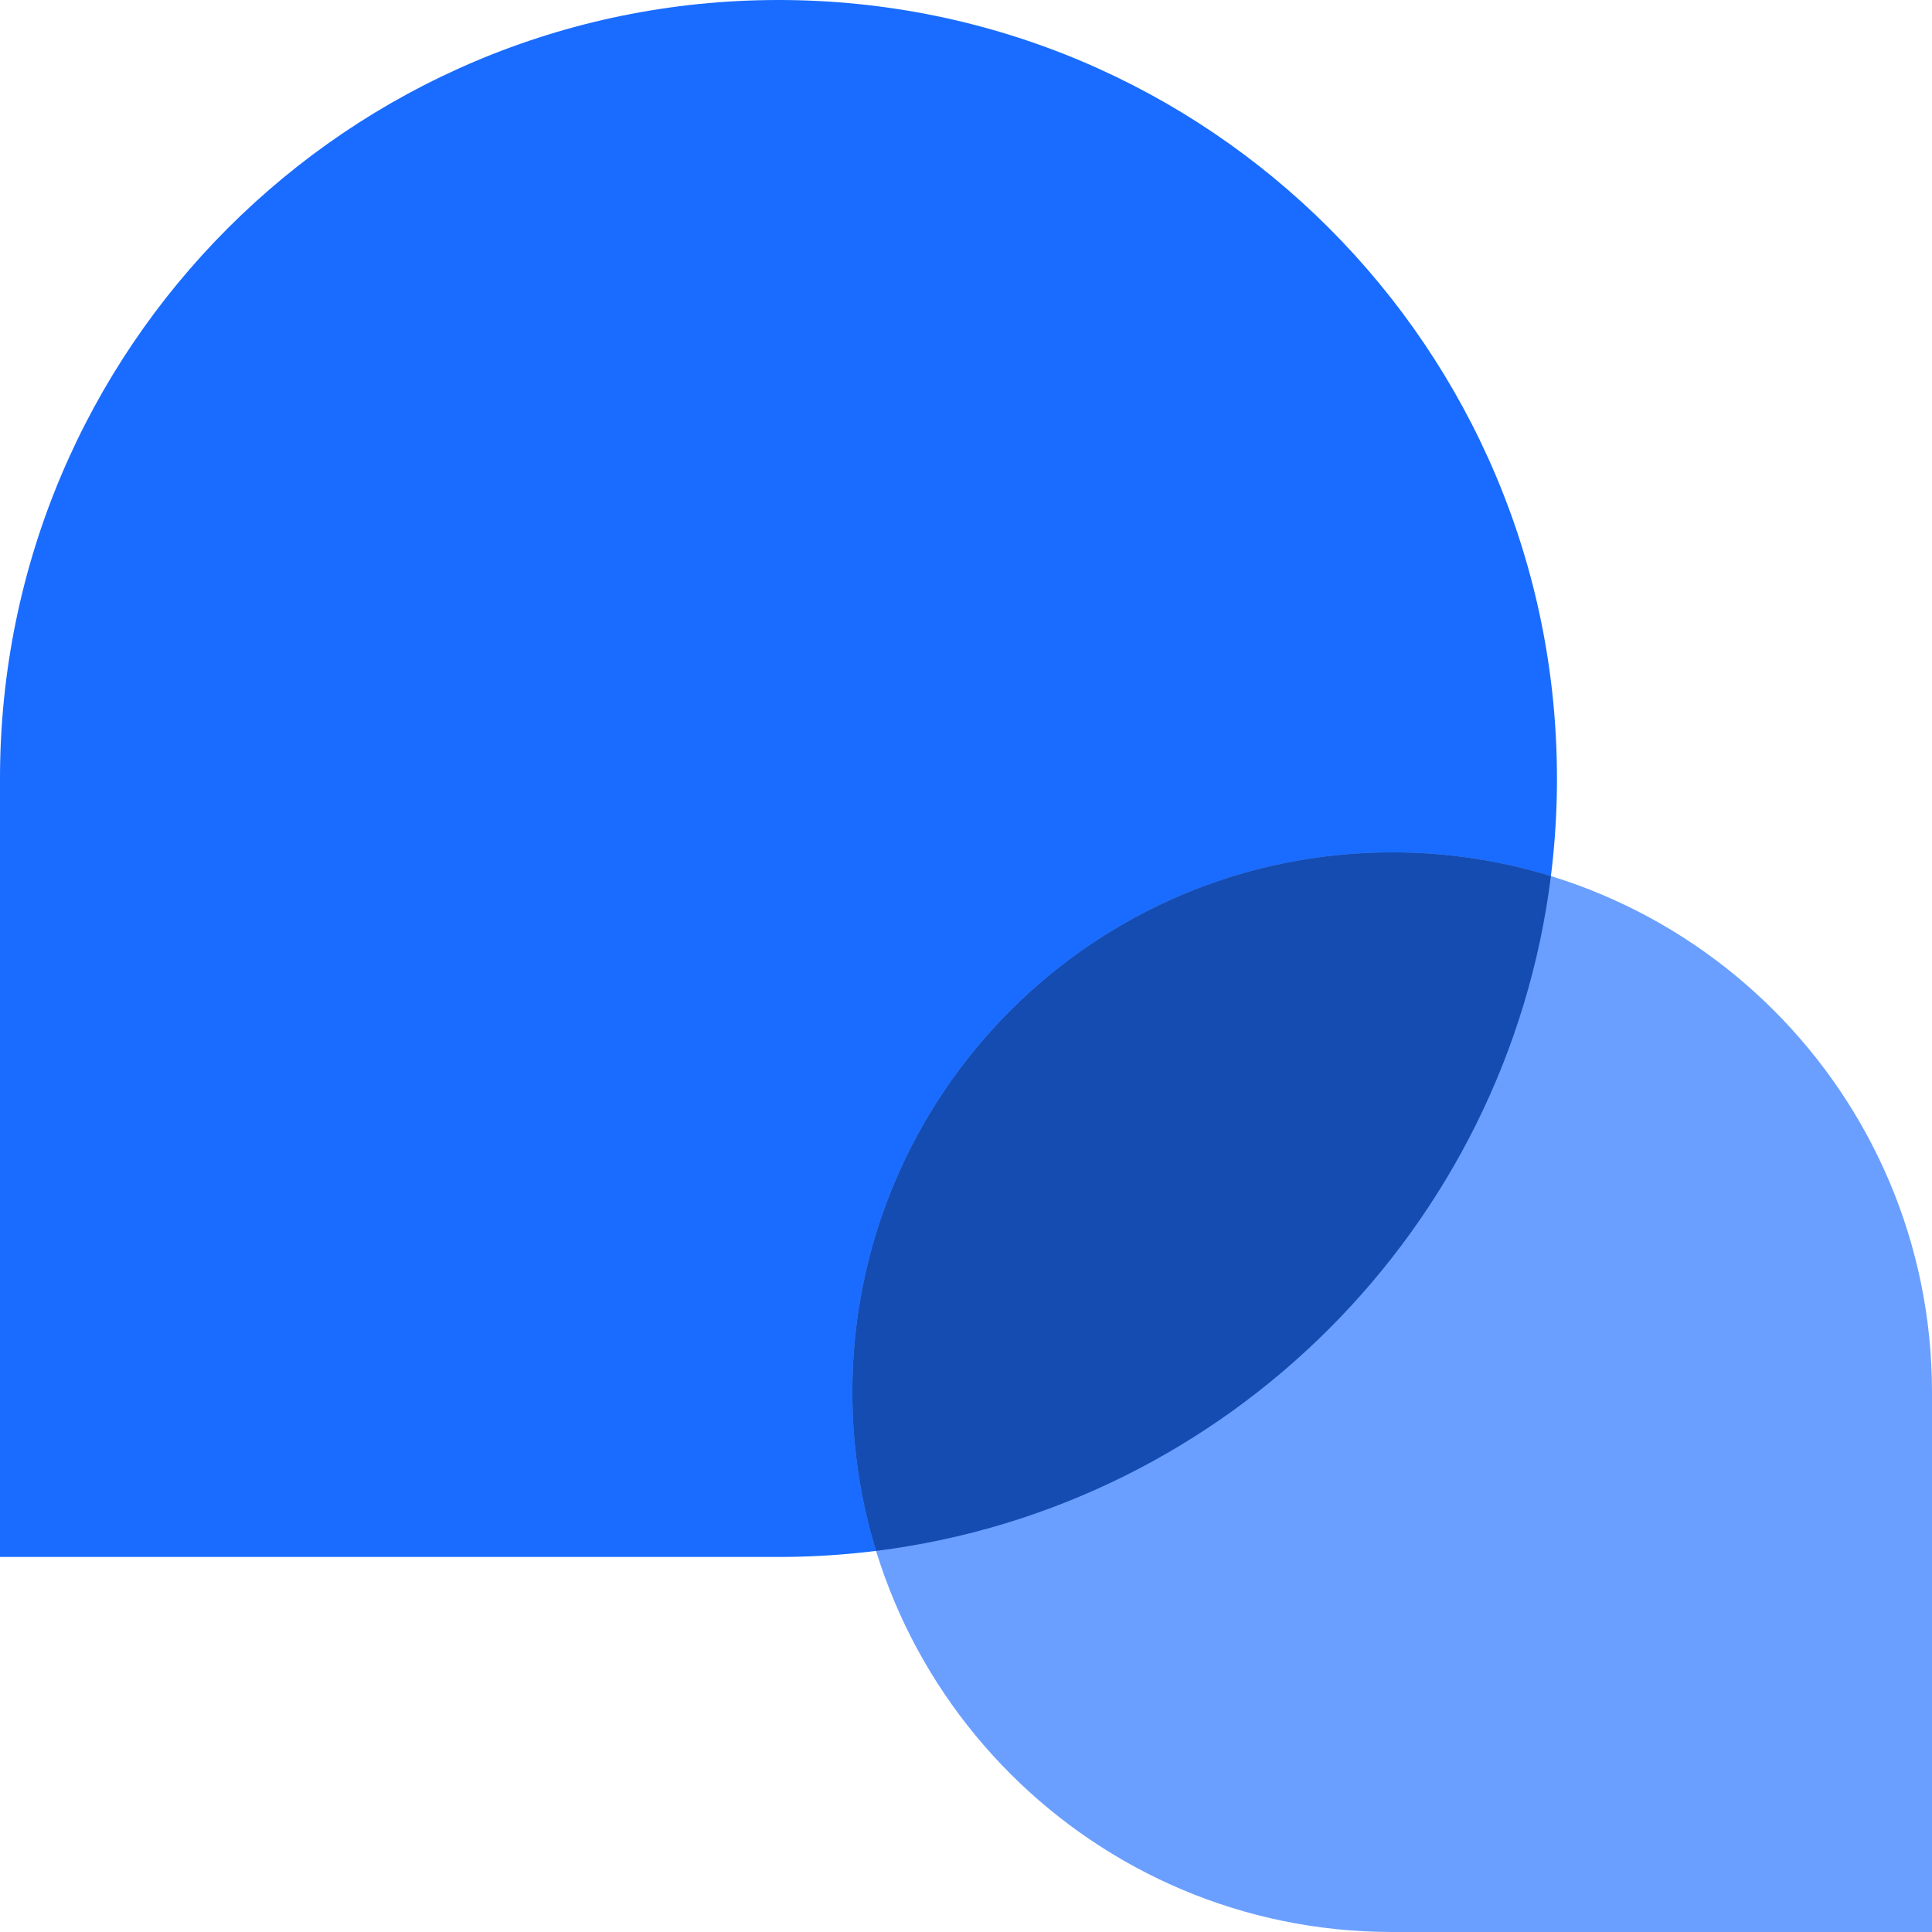
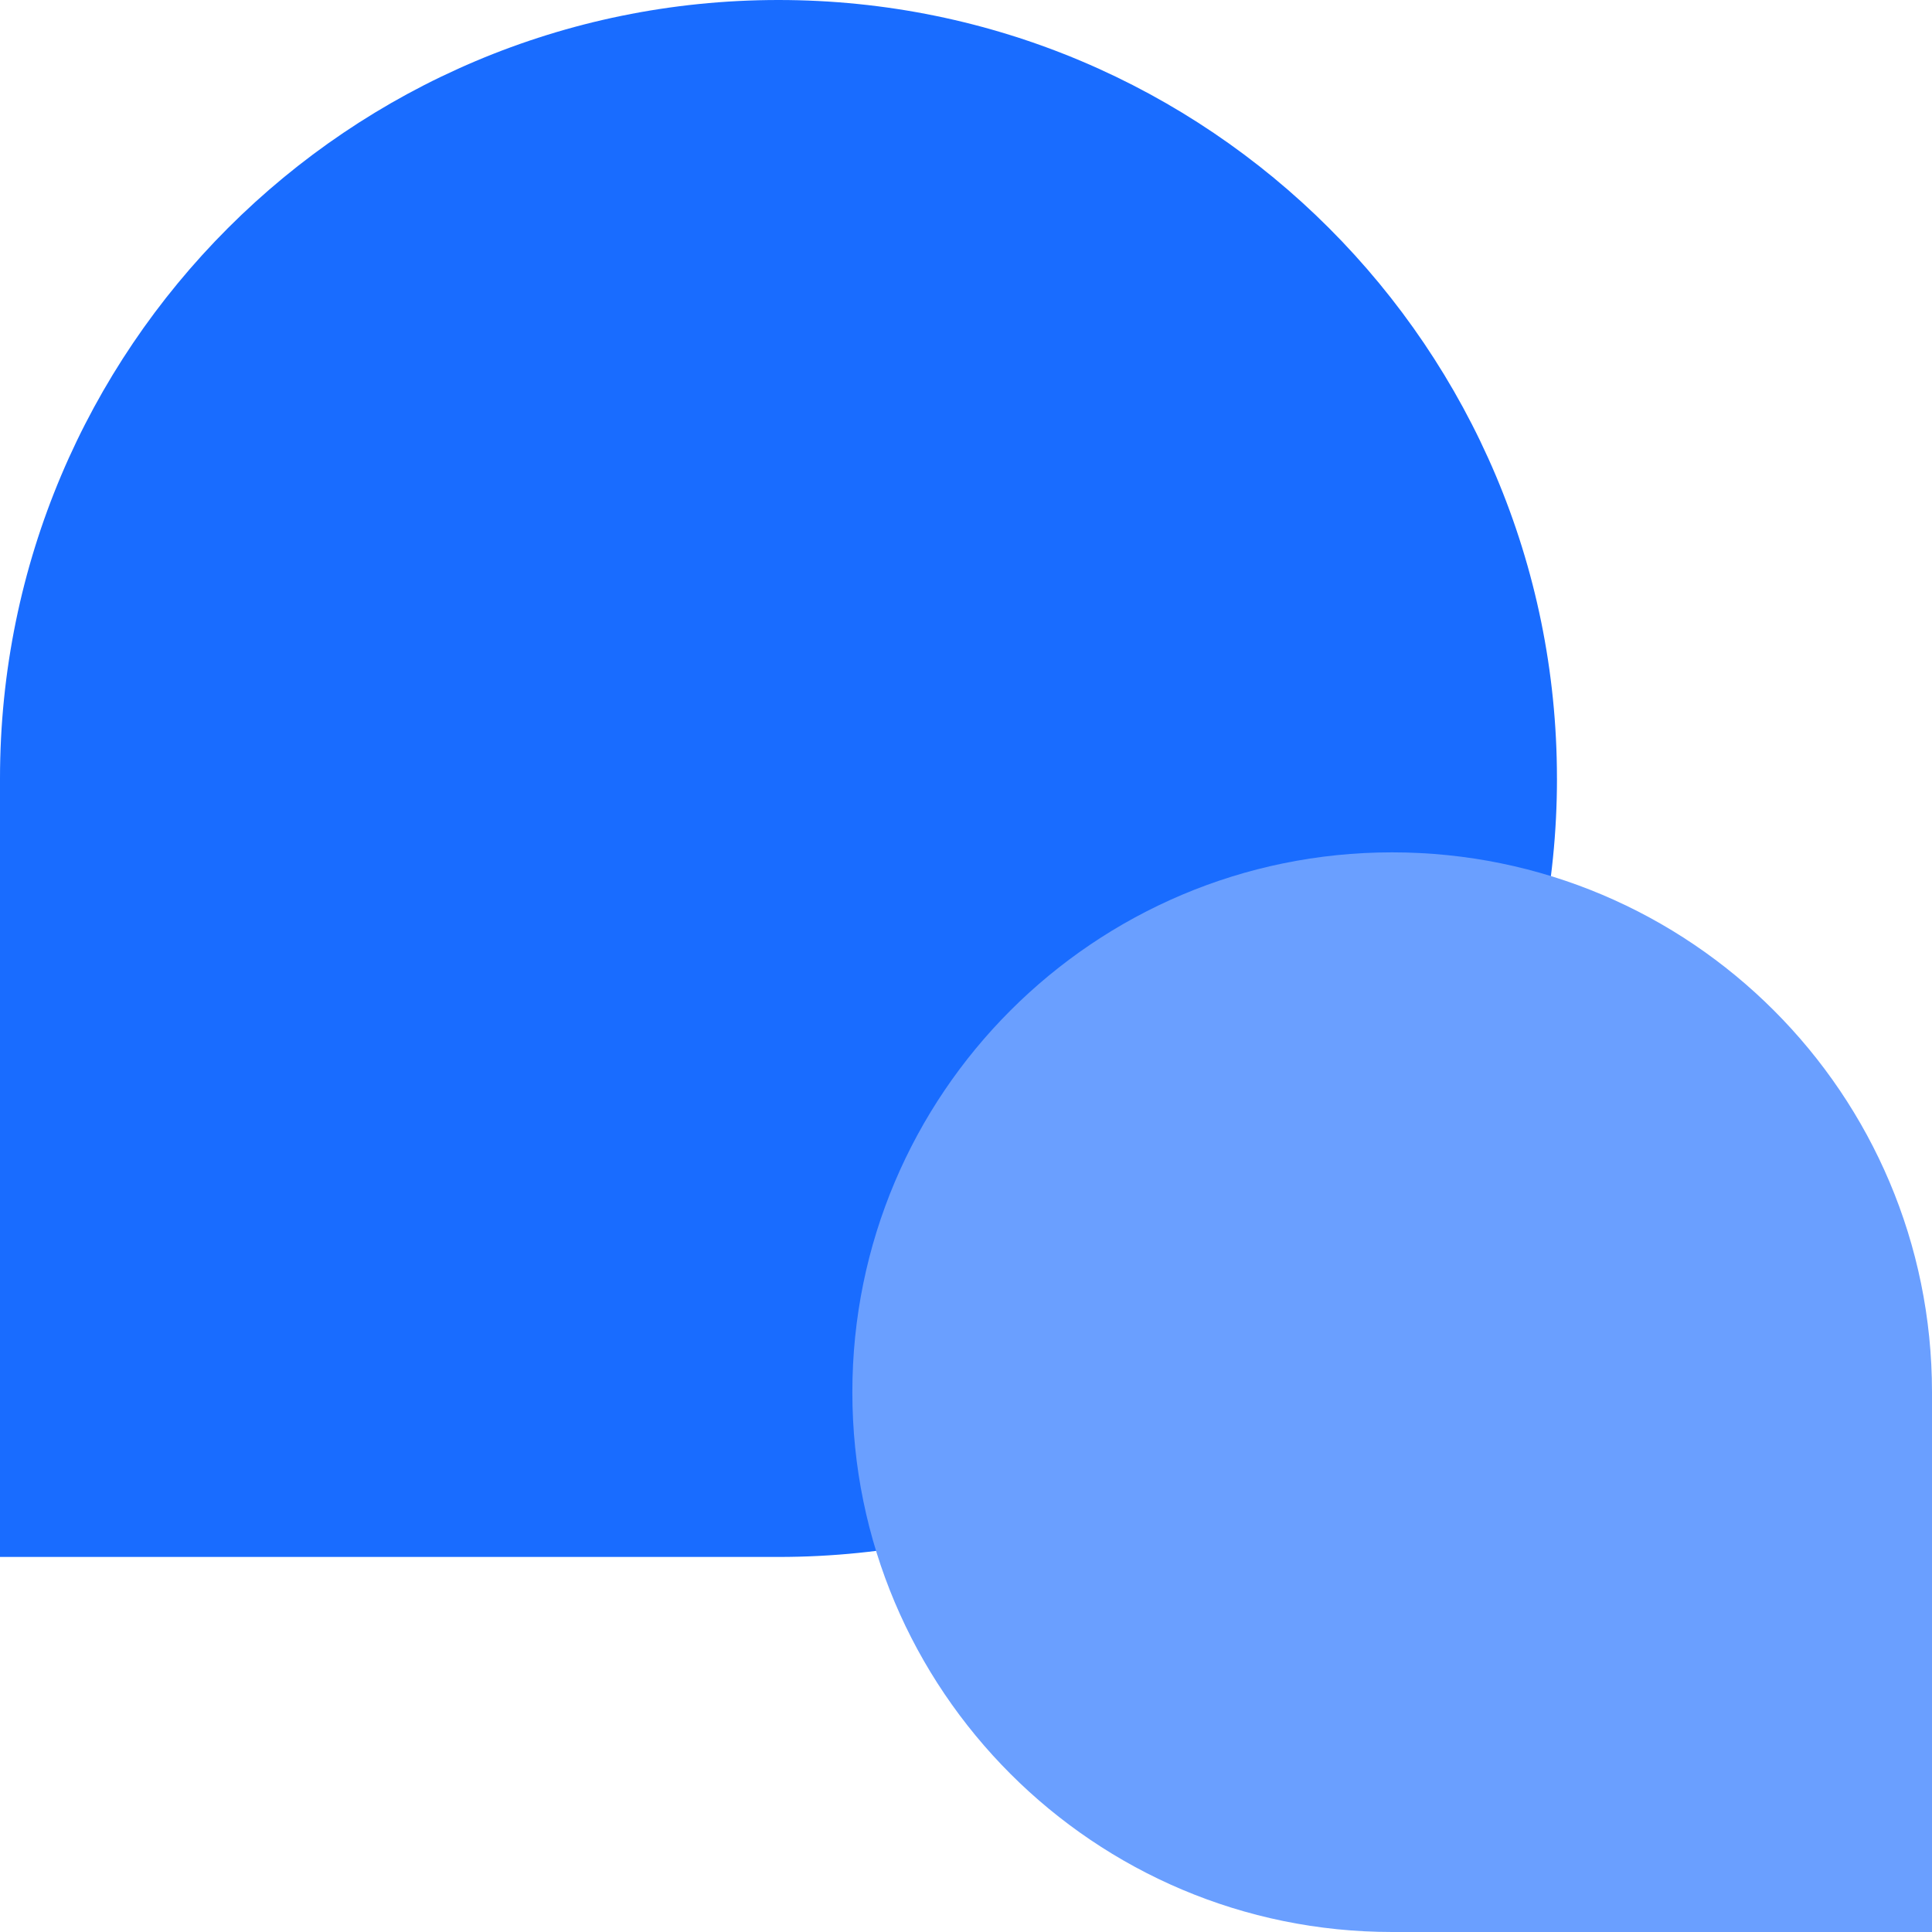
<svg xmlns="http://www.w3.org/2000/svg" id="Layer_1" viewBox="0 0 800 800">
  <path d="M644.71,322.35c0,178.03-144.33,322.35-322.36,322.35H0v-322.35C0,144.32,144.32,0,322.35,0s322.35,144.32,322.35,322.35Z" style="fill:#196cff; stroke-width:0px;" />
  <path d="M352.94,576.47c0,123.46,100.08,223.53,223.53,223.53h223.53v-223.53c0-123.45-100.07-223.53-223.53-223.53s-223.53,100.08-223.53,223.53Z" style="fill:#6a9fff; stroke-width:0px;" />
-   <path d="M642.2,362.76c-18.23,145.72-133.72,261.21-279.44,279.44-6.38-20.78-9.82-42.85-9.82-65.73,0-123.45,100.08-223.53,223.53-223.53,22.88,0,44.95,3.44,65.73,9.82Z" style="fill:#144cb2; fill-rule:evenodd; stroke-width:0px;" />
</svg>